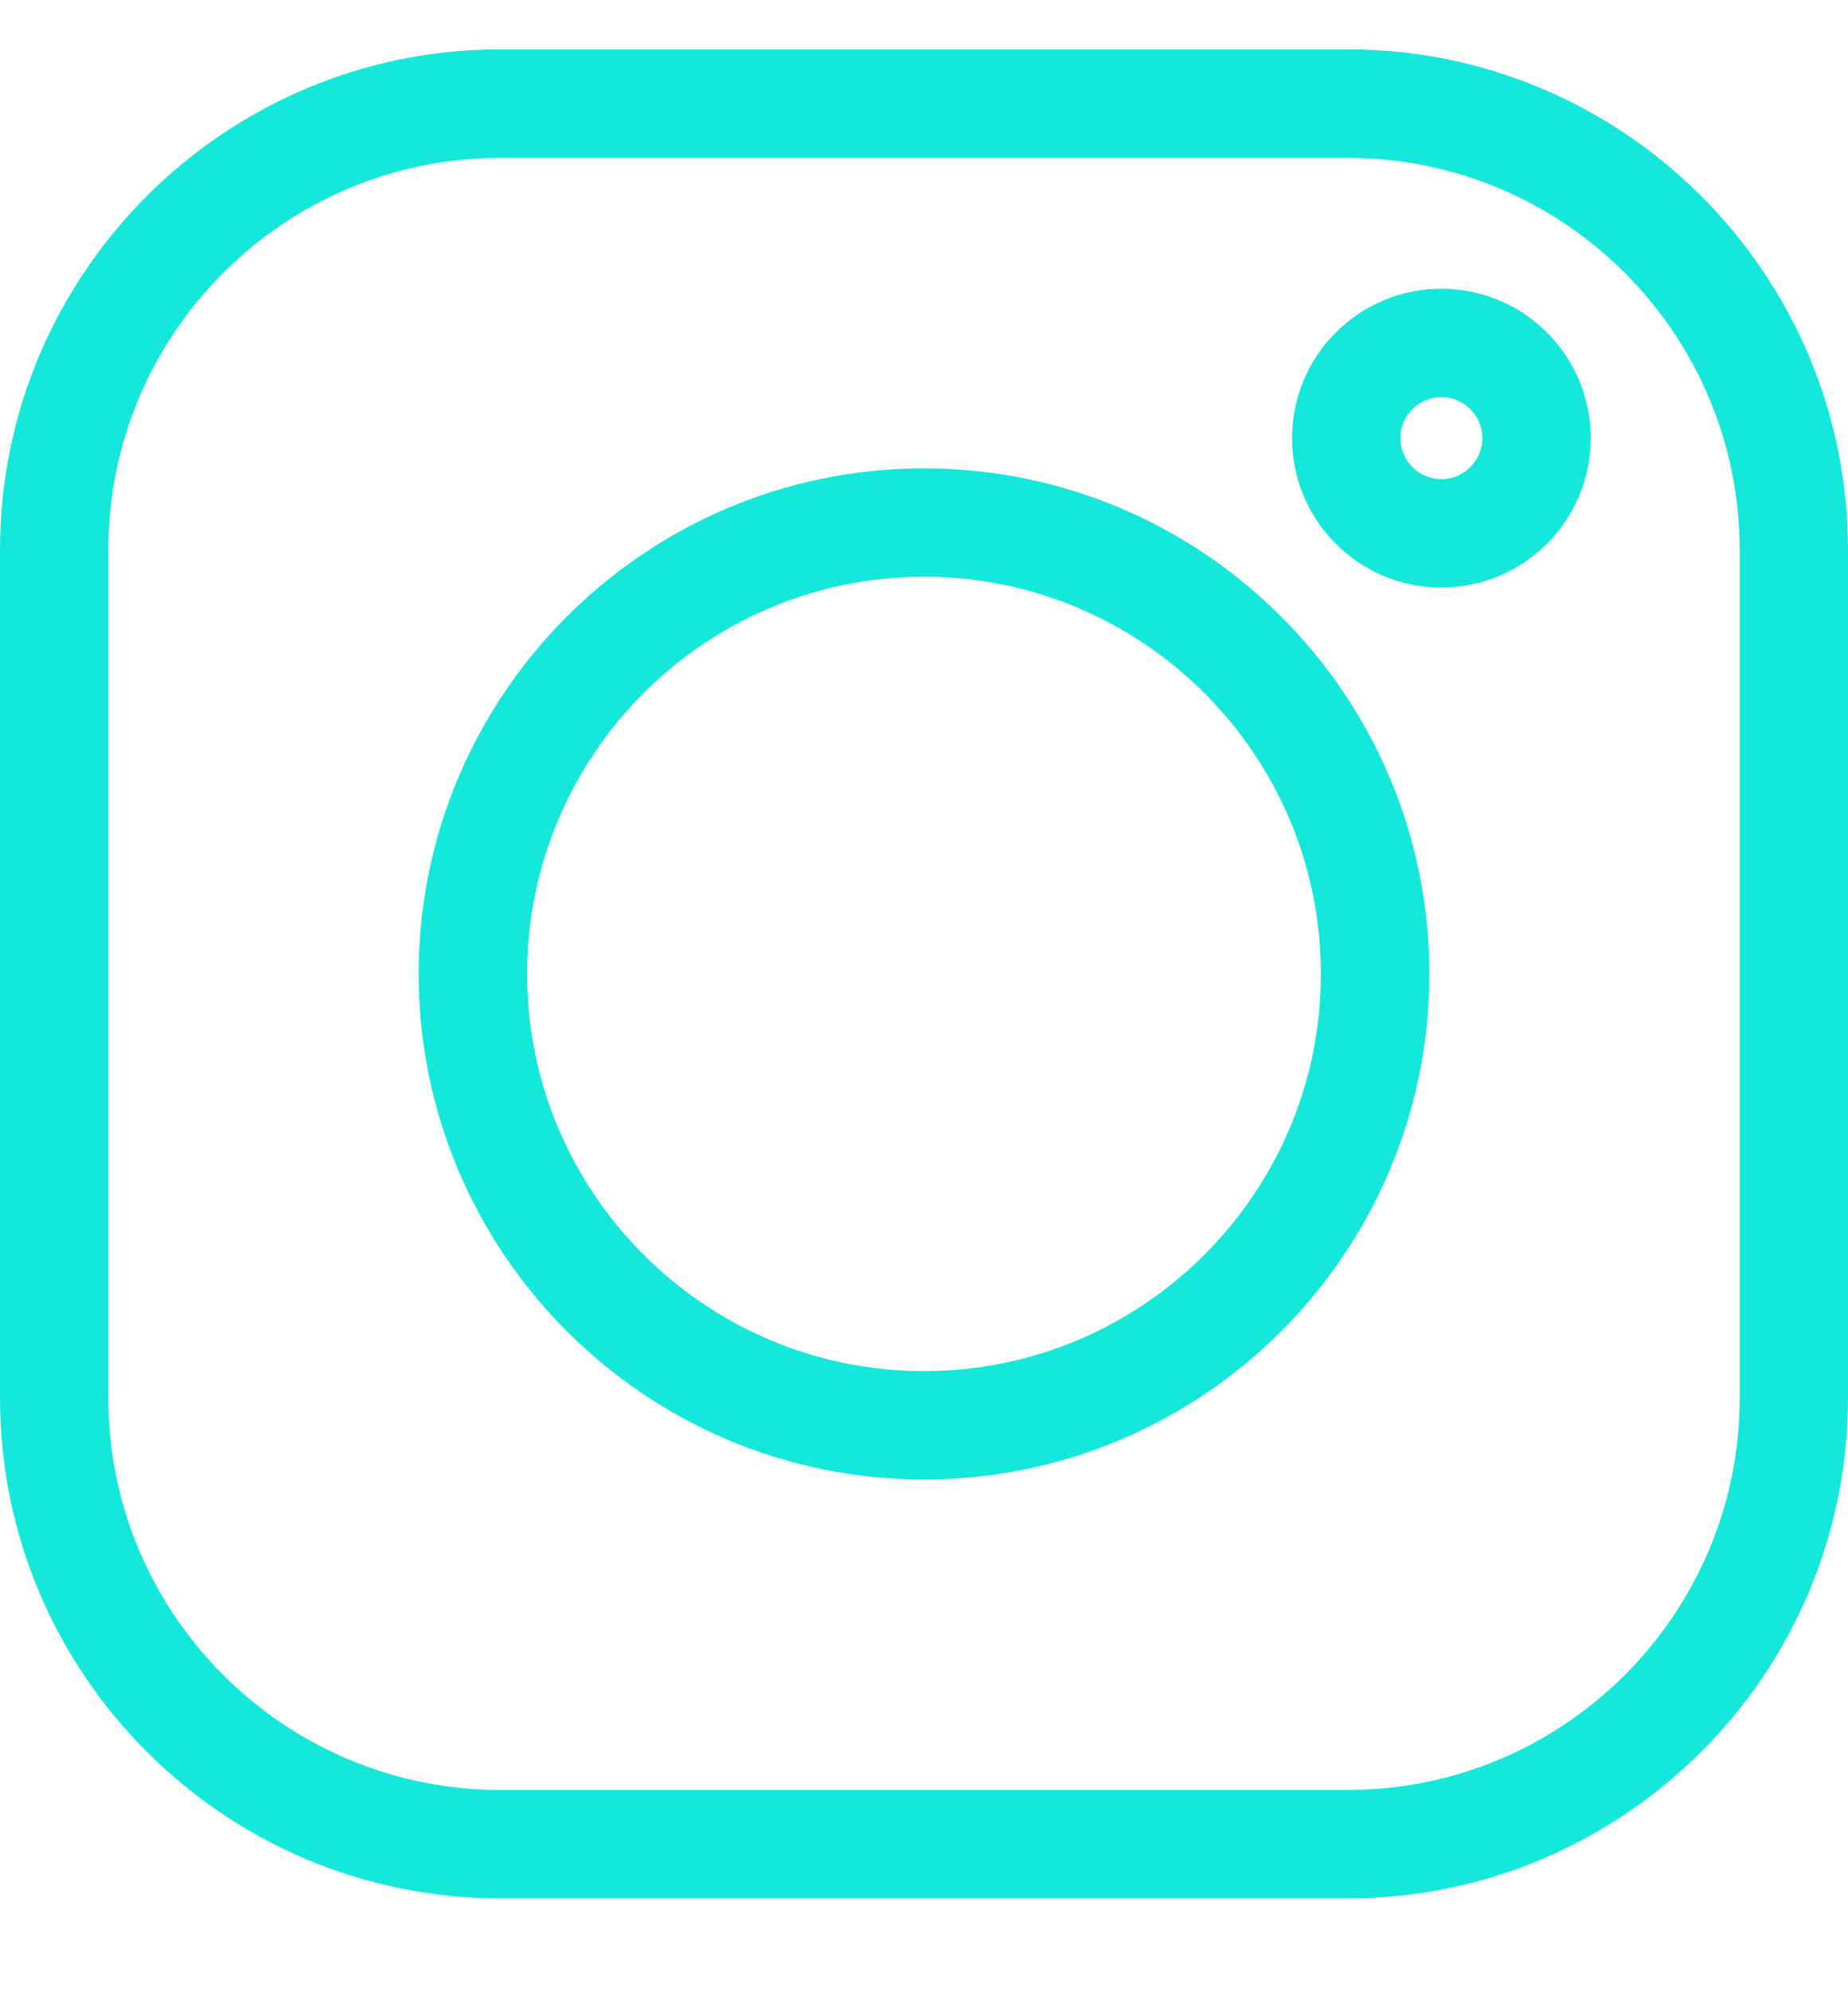
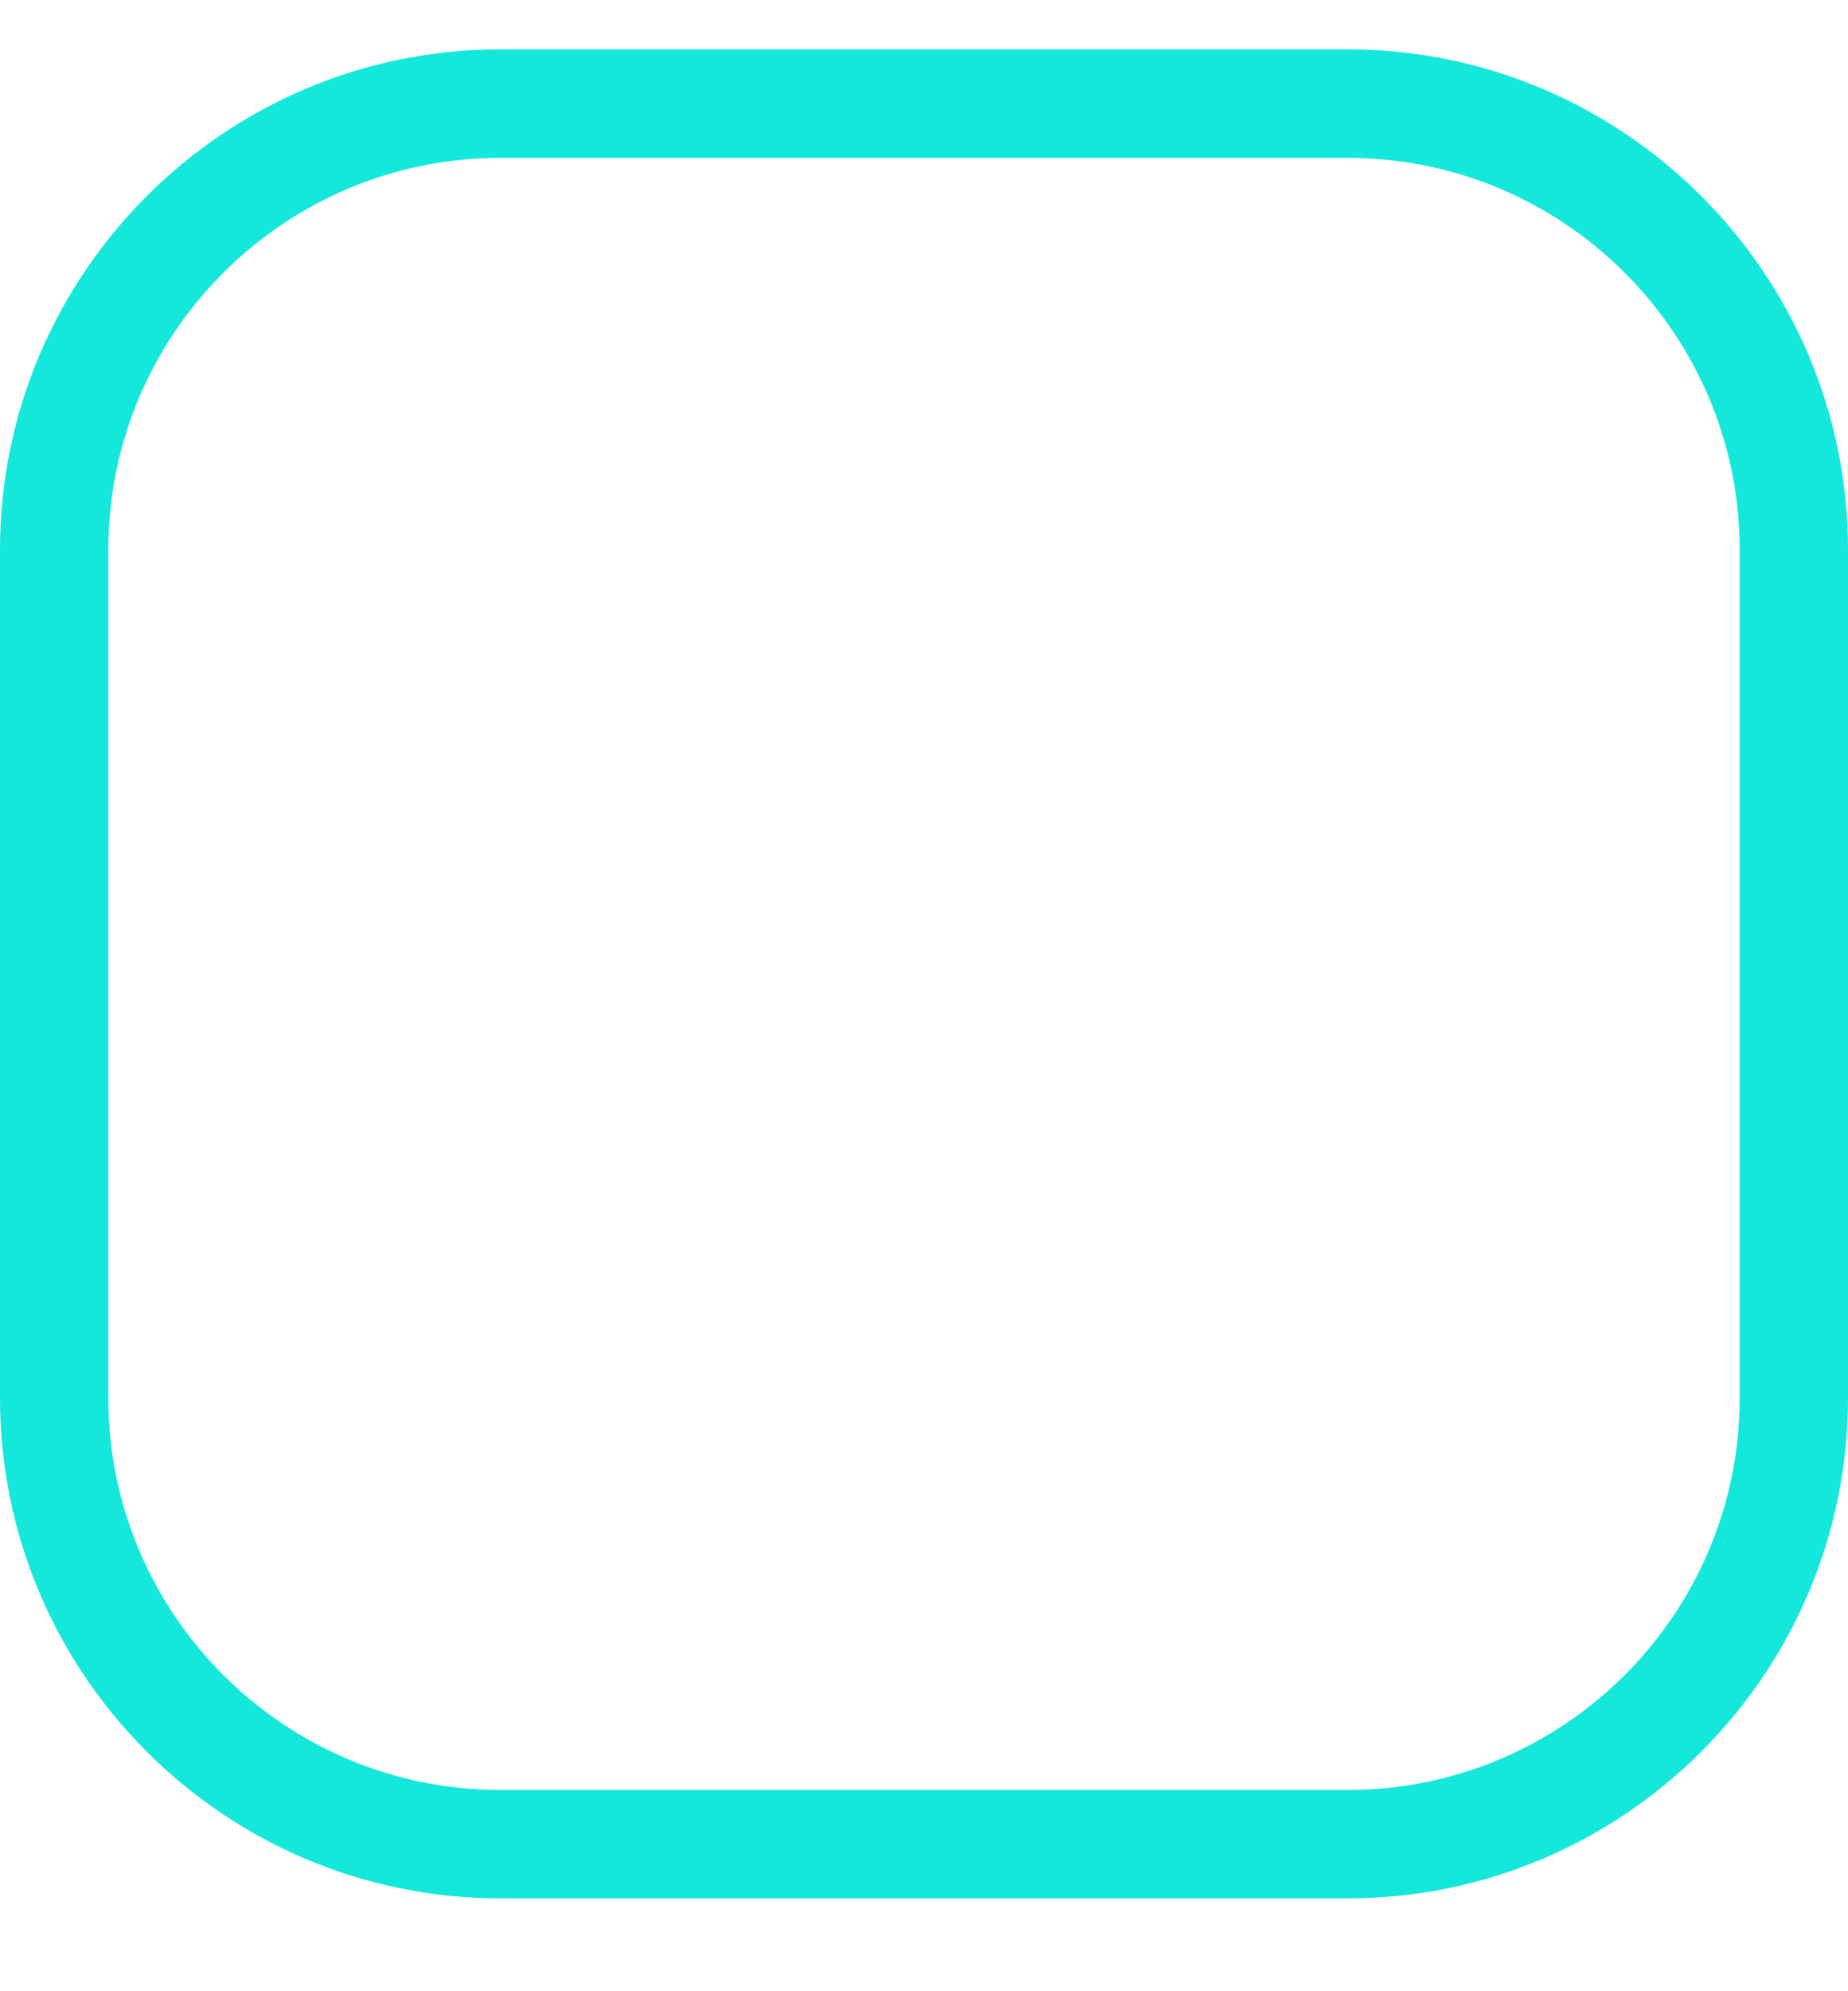
<svg xmlns="http://www.w3.org/2000/svg" width="13" height="14" viewBox="0 0 13 14" fill="none">
  <g clip-path="url(#clip0_10_267)">
    <path d="M9.481 0.347H3.519C1.579 0.347 0 1.926 0 3.866V9.829C0 11.769 1.579 13.347 3.519 13.347H9.481C11.421 13.347 13 11.769 13 9.829V3.866C13 1.926 11.421 0.347 9.481 0.347V0.347ZM12.238 9.829C12.238 11.349 11.001 12.585 9.481 12.585H3.519C1.999 12.585 0.762 11.349 0.762 9.829V3.866C0.762 2.346 1.999 1.11 3.519 1.11H9.481C11.001 1.11 12.238 2.346 12.238 3.866V9.829Z" fill="#13E8DB" />
-     <path d="M6.5 3.293C4.54 3.293 2.945 4.887 2.945 6.847C2.945 8.807 4.54 10.402 6.5 10.402C8.46 10.402 10.055 8.807 10.055 6.847C10.055 4.887 8.46 3.293 6.5 3.293ZM6.5 9.64C4.96 9.64 3.708 8.387 3.708 6.847C3.708 5.308 4.96 4.055 6.5 4.055C8.04 4.055 9.292 5.308 9.292 6.847C9.292 8.387 8.04 9.64 6.5 9.64Z" fill="#13E8DB" />
-     <path d="M10.139 2.03C9.56 2.03 9.089 2.501 9.089 3.08C9.089 3.66 9.56 4.131 10.139 4.131C10.719 4.131 11.19 3.66 11.19 3.08C11.19 2.501 10.719 2.03 10.139 2.03ZM10.139 3.369C9.981 3.369 9.851 3.239 9.851 3.08C9.851 2.921 9.981 2.792 10.139 2.792C10.298 2.792 10.428 2.921 10.428 3.08C10.428 3.239 10.298 3.369 10.139 3.369Z" fill="#13E8DB" />
  </g>
  <defs>
    <clipPath id="clip0_10_267">
      <rect width="13" height="13" fill="white" transform="translate(0 0.347)" />
    </clipPath>
  </defs>
</svg>